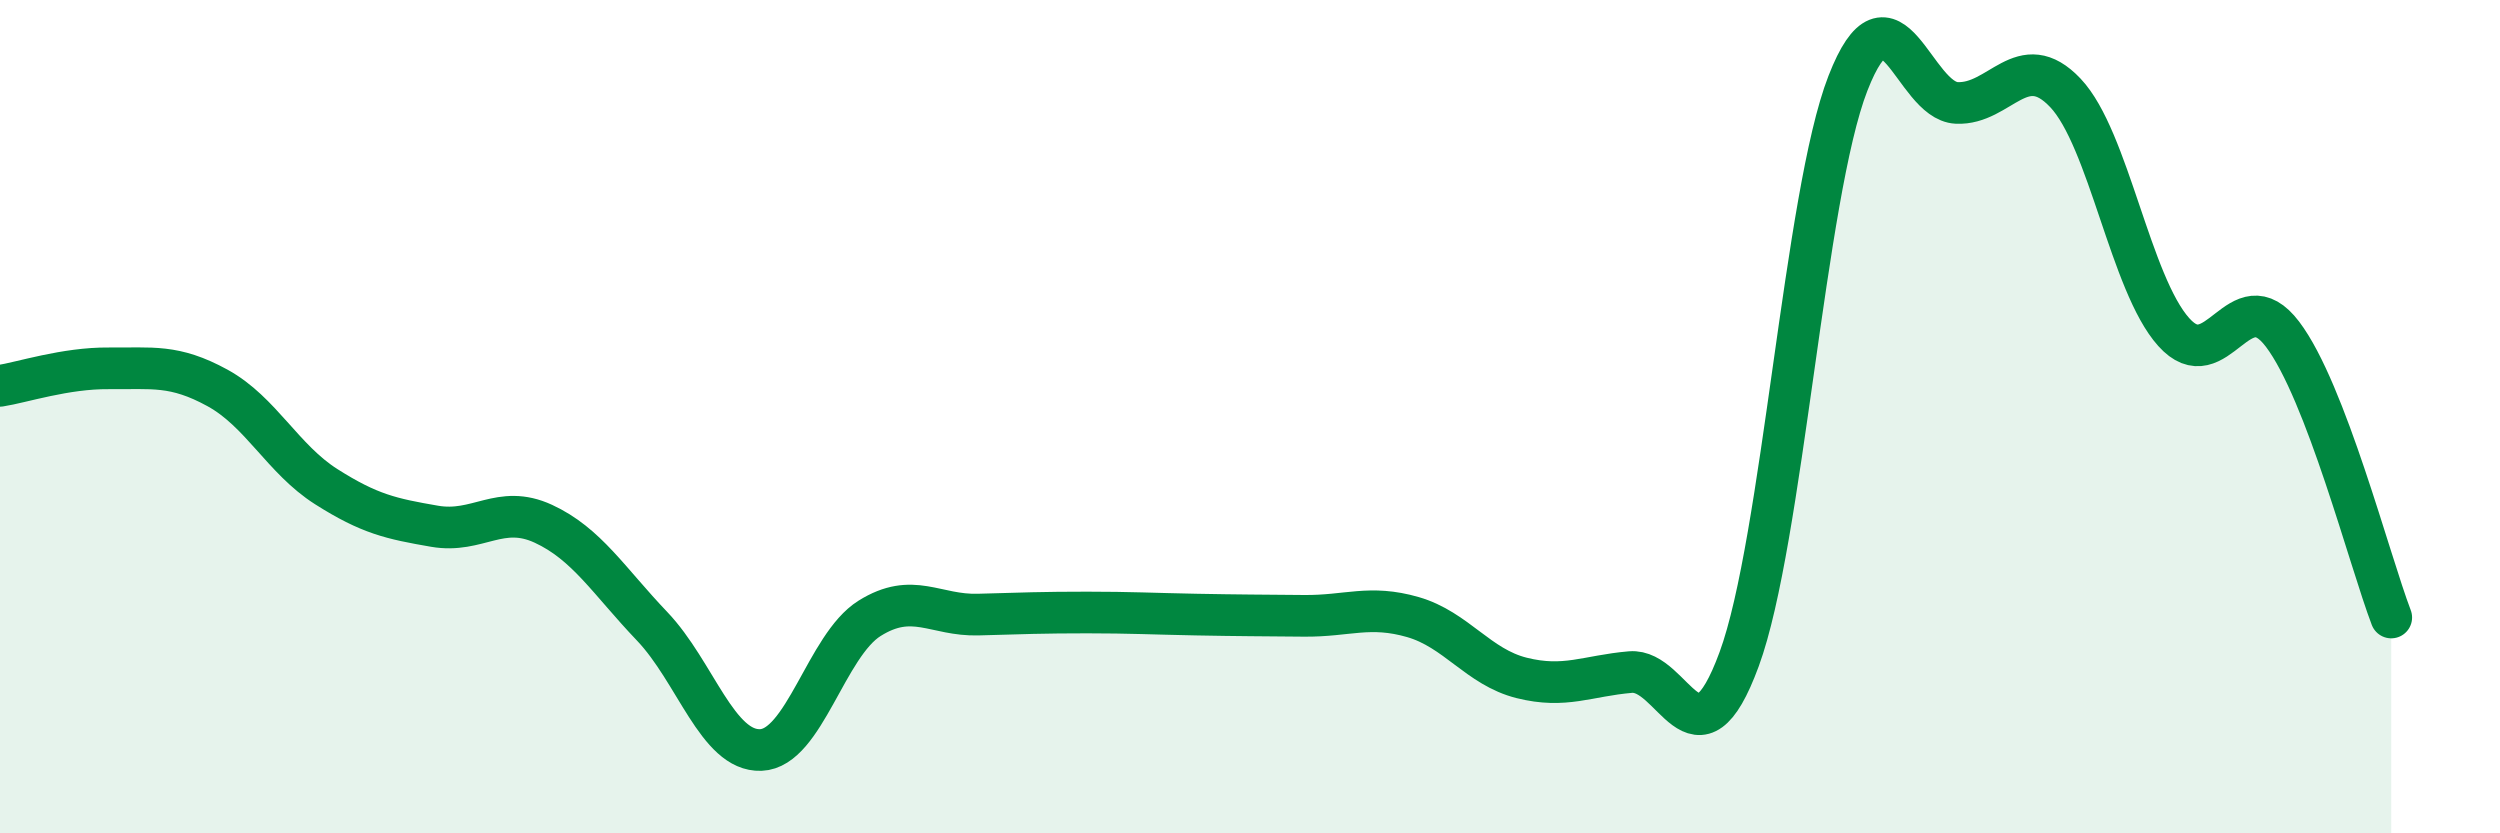
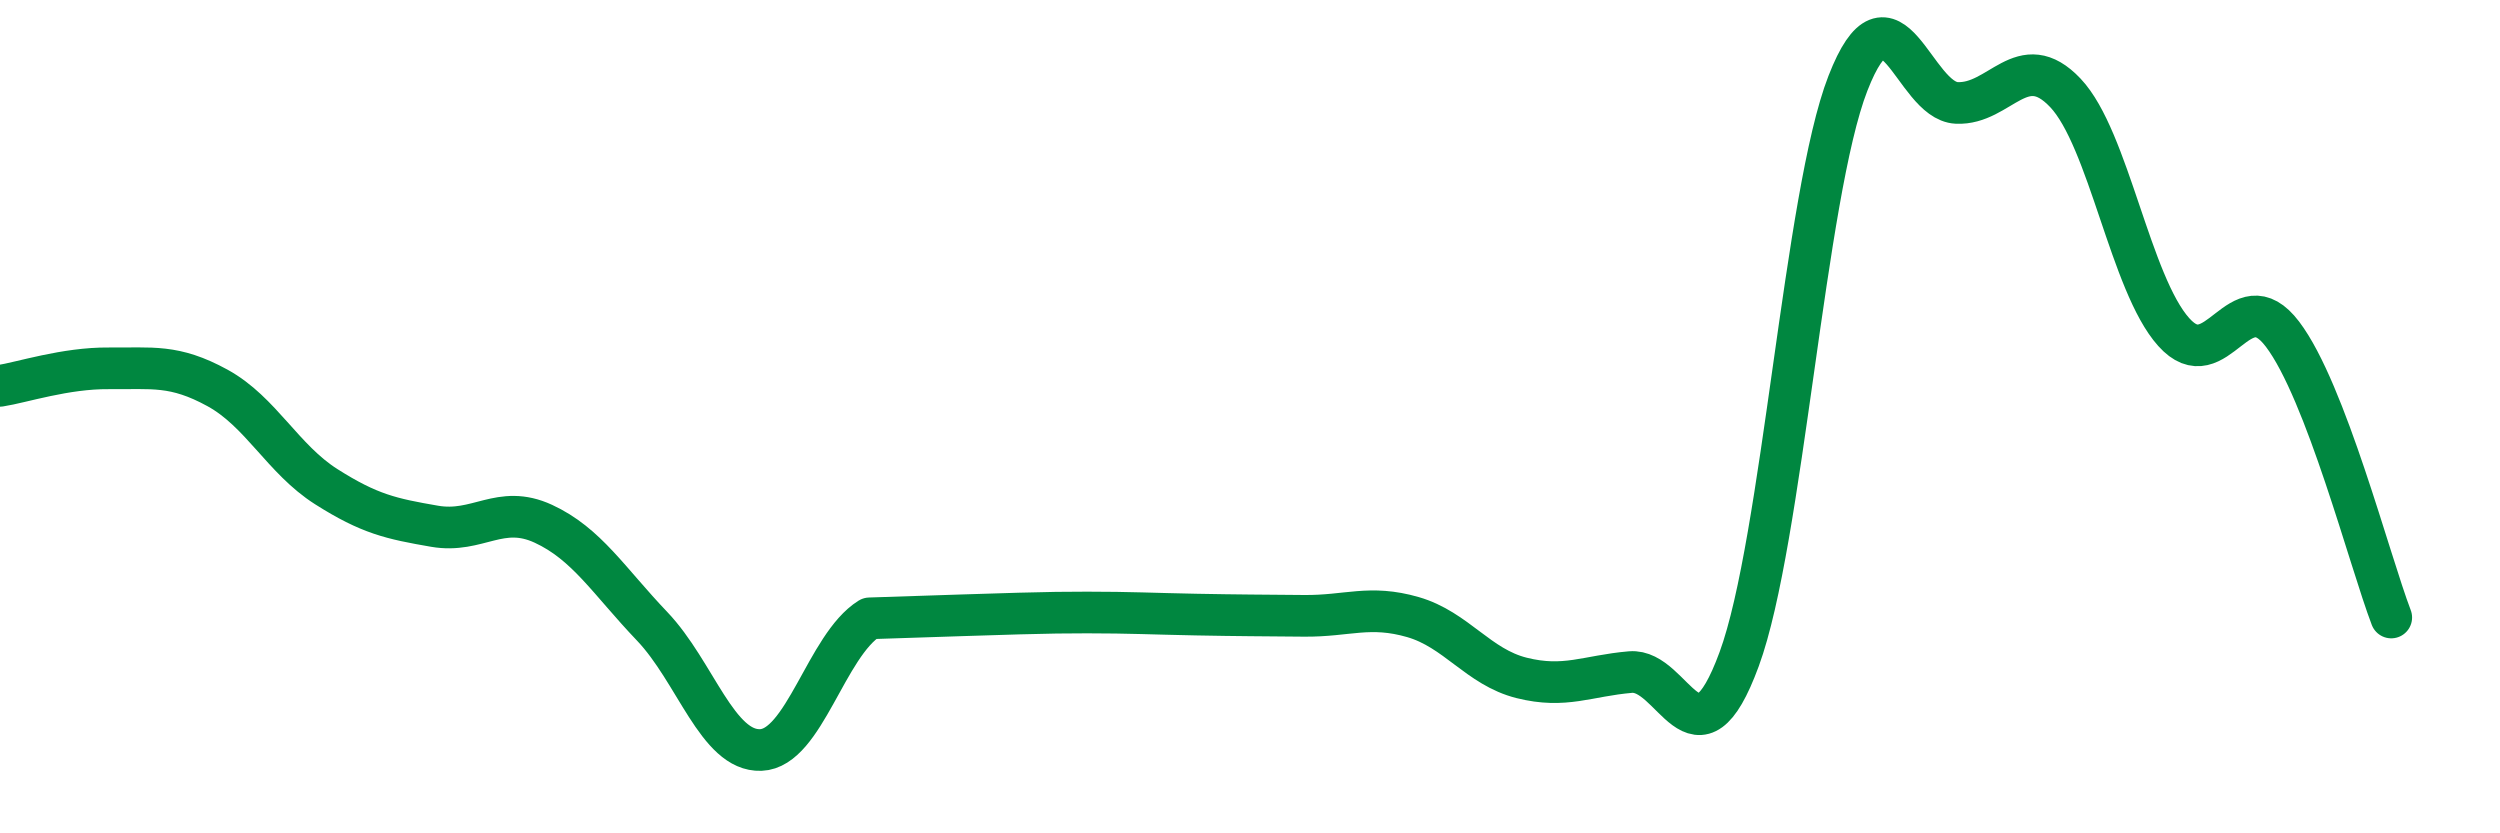
<svg xmlns="http://www.w3.org/2000/svg" width="60" height="20" viewBox="0 0 60 20">
-   <path d="M 0,9.26 C 0.52,9.18 1.57,8.83 2.61,8.84 C 3.65,8.85 4.18,8.74 5.22,9.31 C 6.26,9.88 6.79,11.02 7.83,11.68 C 8.87,12.34 9.39,12.45 10.43,12.63 C 11.47,12.81 12,12.09 13.04,12.57 C 14.08,13.05 14.61,13.94 15.65,15.03 C 16.69,16.12 17.22,18.04 18.26,18 C 19.3,17.96 19.83,15.49 20.87,14.84 C 21.91,14.19 22.44,14.78 23.48,14.75 C 24.52,14.72 25.05,14.7 26.09,14.7 C 27.13,14.7 27.66,14.73 28.7,14.75 C 29.74,14.77 30.26,14.77 31.3,14.78 C 32.34,14.79 32.87,14.51 33.91,14.81 C 34.95,15.11 35.48,16.01 36.52,16.27 C 37.56,16.53 38.09,16.22 39.13,16.13 C 40.17,16.04 40.7,18.65 41.74,15.82 C 42.78,12.99 43.31,4.67 44.35,2 C 45.39,-0.67 45.92,2.42 46.96,2.47 C 48,2.52 48.53,1.13 49.57,2.23 C 50.61,3.33 51.13,6.81 52.17,7.97 C 53.21,9.13 53.74,6.65 54.78,8.02 C 55.82,9.39 56.87,13.46 57.39,14.82L57.39 20L0 20Z" fill="#008740" opacity="0.1" stroke-linecap="round" stroke-linejoin="round" />
-   <path d="M 0,9.26 C 0.52,9.18 1.57,8.83 2.61,8.84 C 3.65,8.85 4.18,8.74 5.22,9.31 C 6.26,9.88 6.79,11.02 7.83,11.68 C 8.87,12.34 9.39,12.45 10.43,12.63 C 11.47,12.81 12,12.09 13.04,12.57 C 14.08,13.05 14.61,13.94 15.65,15.03 C 16.69,16.12 17.22,18.04 18.26,18 C 19.3,17.96 19.83,15.49 20.87,14.84 C 21.91,14.19 22.44,14.78 23.48,14.75 C 24.52,14.72 25.05,14.7 26.09,14.7 C 27.13,14.7 27.66,14.73 28.7,14.75 C 29.74,14.77 30.26,14.77 31.3,14.78 C 32.34,14.79 32.87,14.51 33.91,14.81 C 34.95,15.11 35.48,16.01 36.52,16.27 C 37.56,16.53 38.09,16.22 39.13,16.13 C 40.17,16.04 40.7,18.65 41.74,15.82 C 42.78,12.99 43.31,4.67 44.35,2 C 45.39,-0.67 45.92,2.42 46.96,2.47 C 48,2.52 48.53,1.13 49.57,2.23 C 50.61,3.33 51.13,6.81 52.17,7.97 C 53.21,9.13 53.74,6.65 54.78,8.02 C 55.82,9.39 56.87,13.46 57.39,14.82" stroke="#008740" stroke-width="1" fill="none" stroke-linecap="round" stroke-linejoin="round" />
+   <path d="M 0,9.26 C 0.52,9.18 1.57,8.83 2.61,8.84 C 3.65,8.85 4.18,8.74 5.22,9.31 C 6.26,9.88 6.79,11.02 7.83,11.68 C 8.87,12.34 9.39,12.45 10.43,12.63 C 11.47,12.81 12,12.09 13.04,12.57 C 14.08,13.05 14.61,13.94 15.65,15.03 C 16.69,16.12 17.22,18.04 18.26,18 C 19.3,17.96 19.83,15.49 20.87,14.84 C 24.52,14.72 25.05,14.7 26.09,14.7 C 27.13,14.7 27.66,14.73 28.7,14.75 C 29.74,14.77 30.26,14.77 31.3,14.78 C 32.34,14.79 32.87,14.51 33.91,14.81 C 34.95,15.11 35.48,16.01 36.52,16.27 C 37.56,16.53 38.09,16.22 39.13,16.13 C 40.17,16.04 40.7,18.65 41.74,15.82 C 42.78,12.99 43.31,4.67 44.35,2 C 45.39,-0.67 45.92,2.42 46.96,2.47 C 48,2.52 48.53,1.13 49.57,2.23 C 50.61,3.33 51.13,6.81 52.17,7.97 C 53.21,9.13 53.74,6.65 54.78,8.02 C 55.82,9.39 56.87,13.46 57.39,14.82" stroke="#008740" stroke-width="1" fill="none" stroke-linecap="round" stroke-linejoin="round" />
</svg>